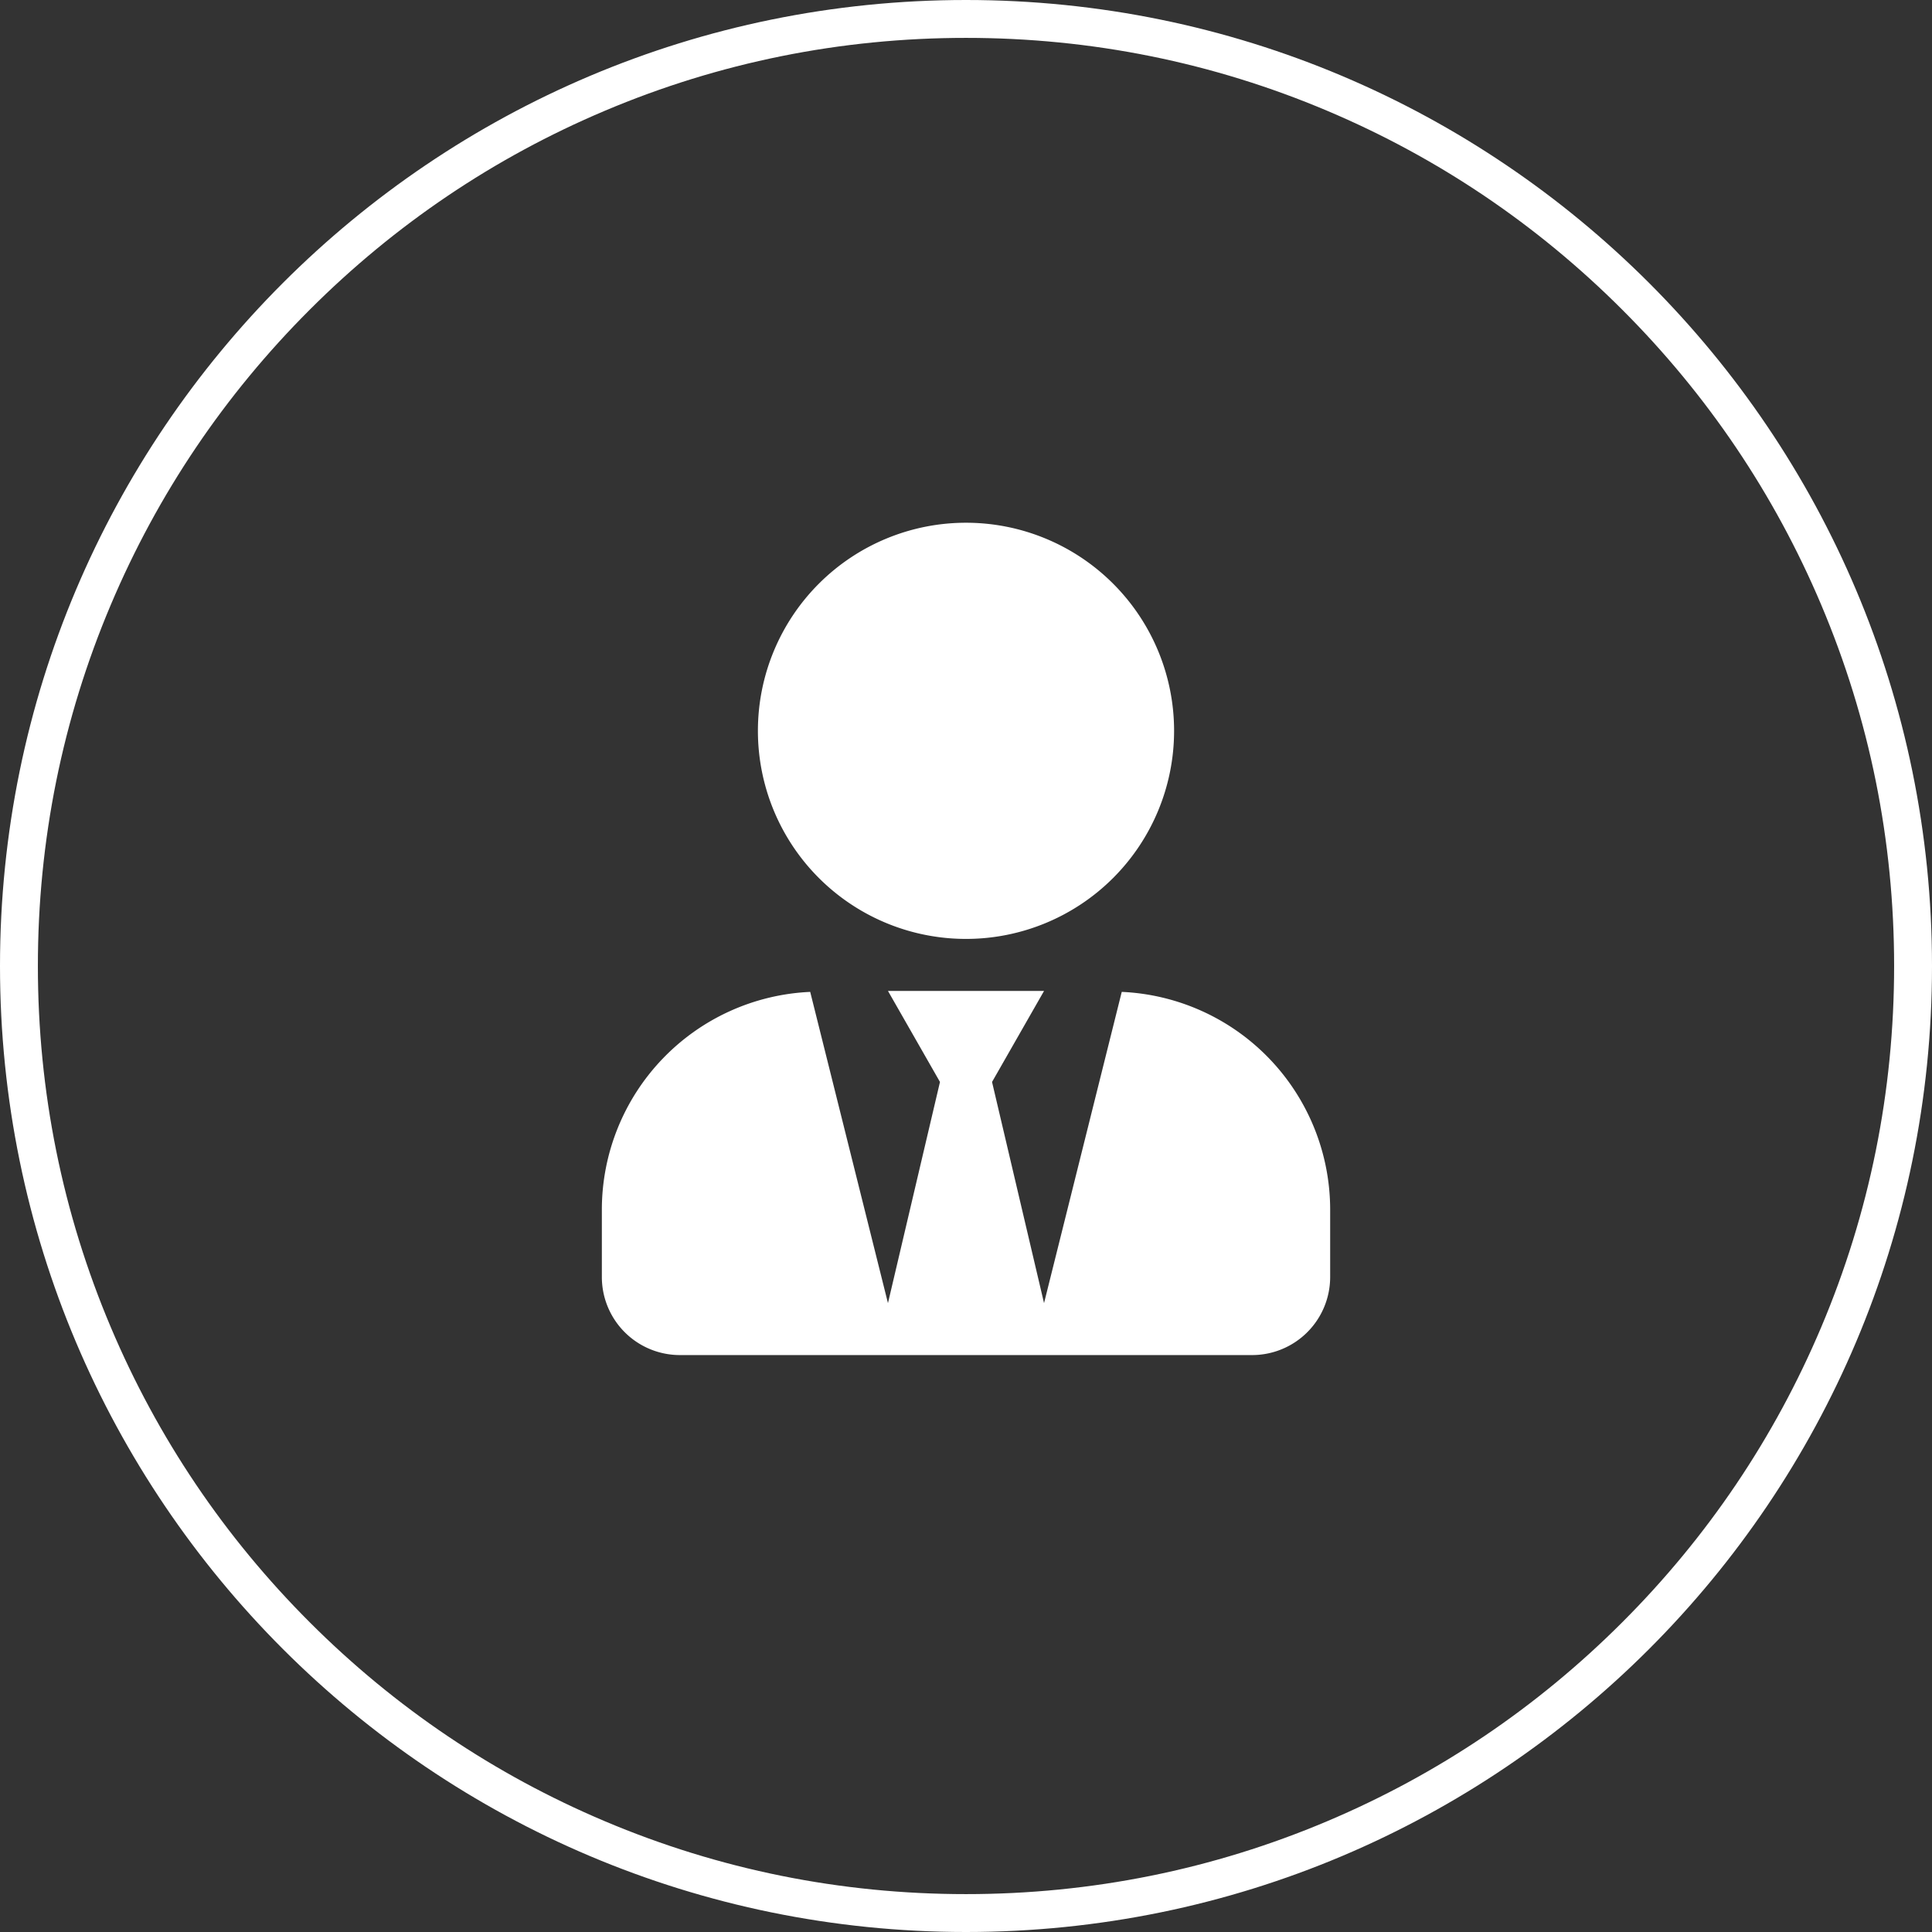
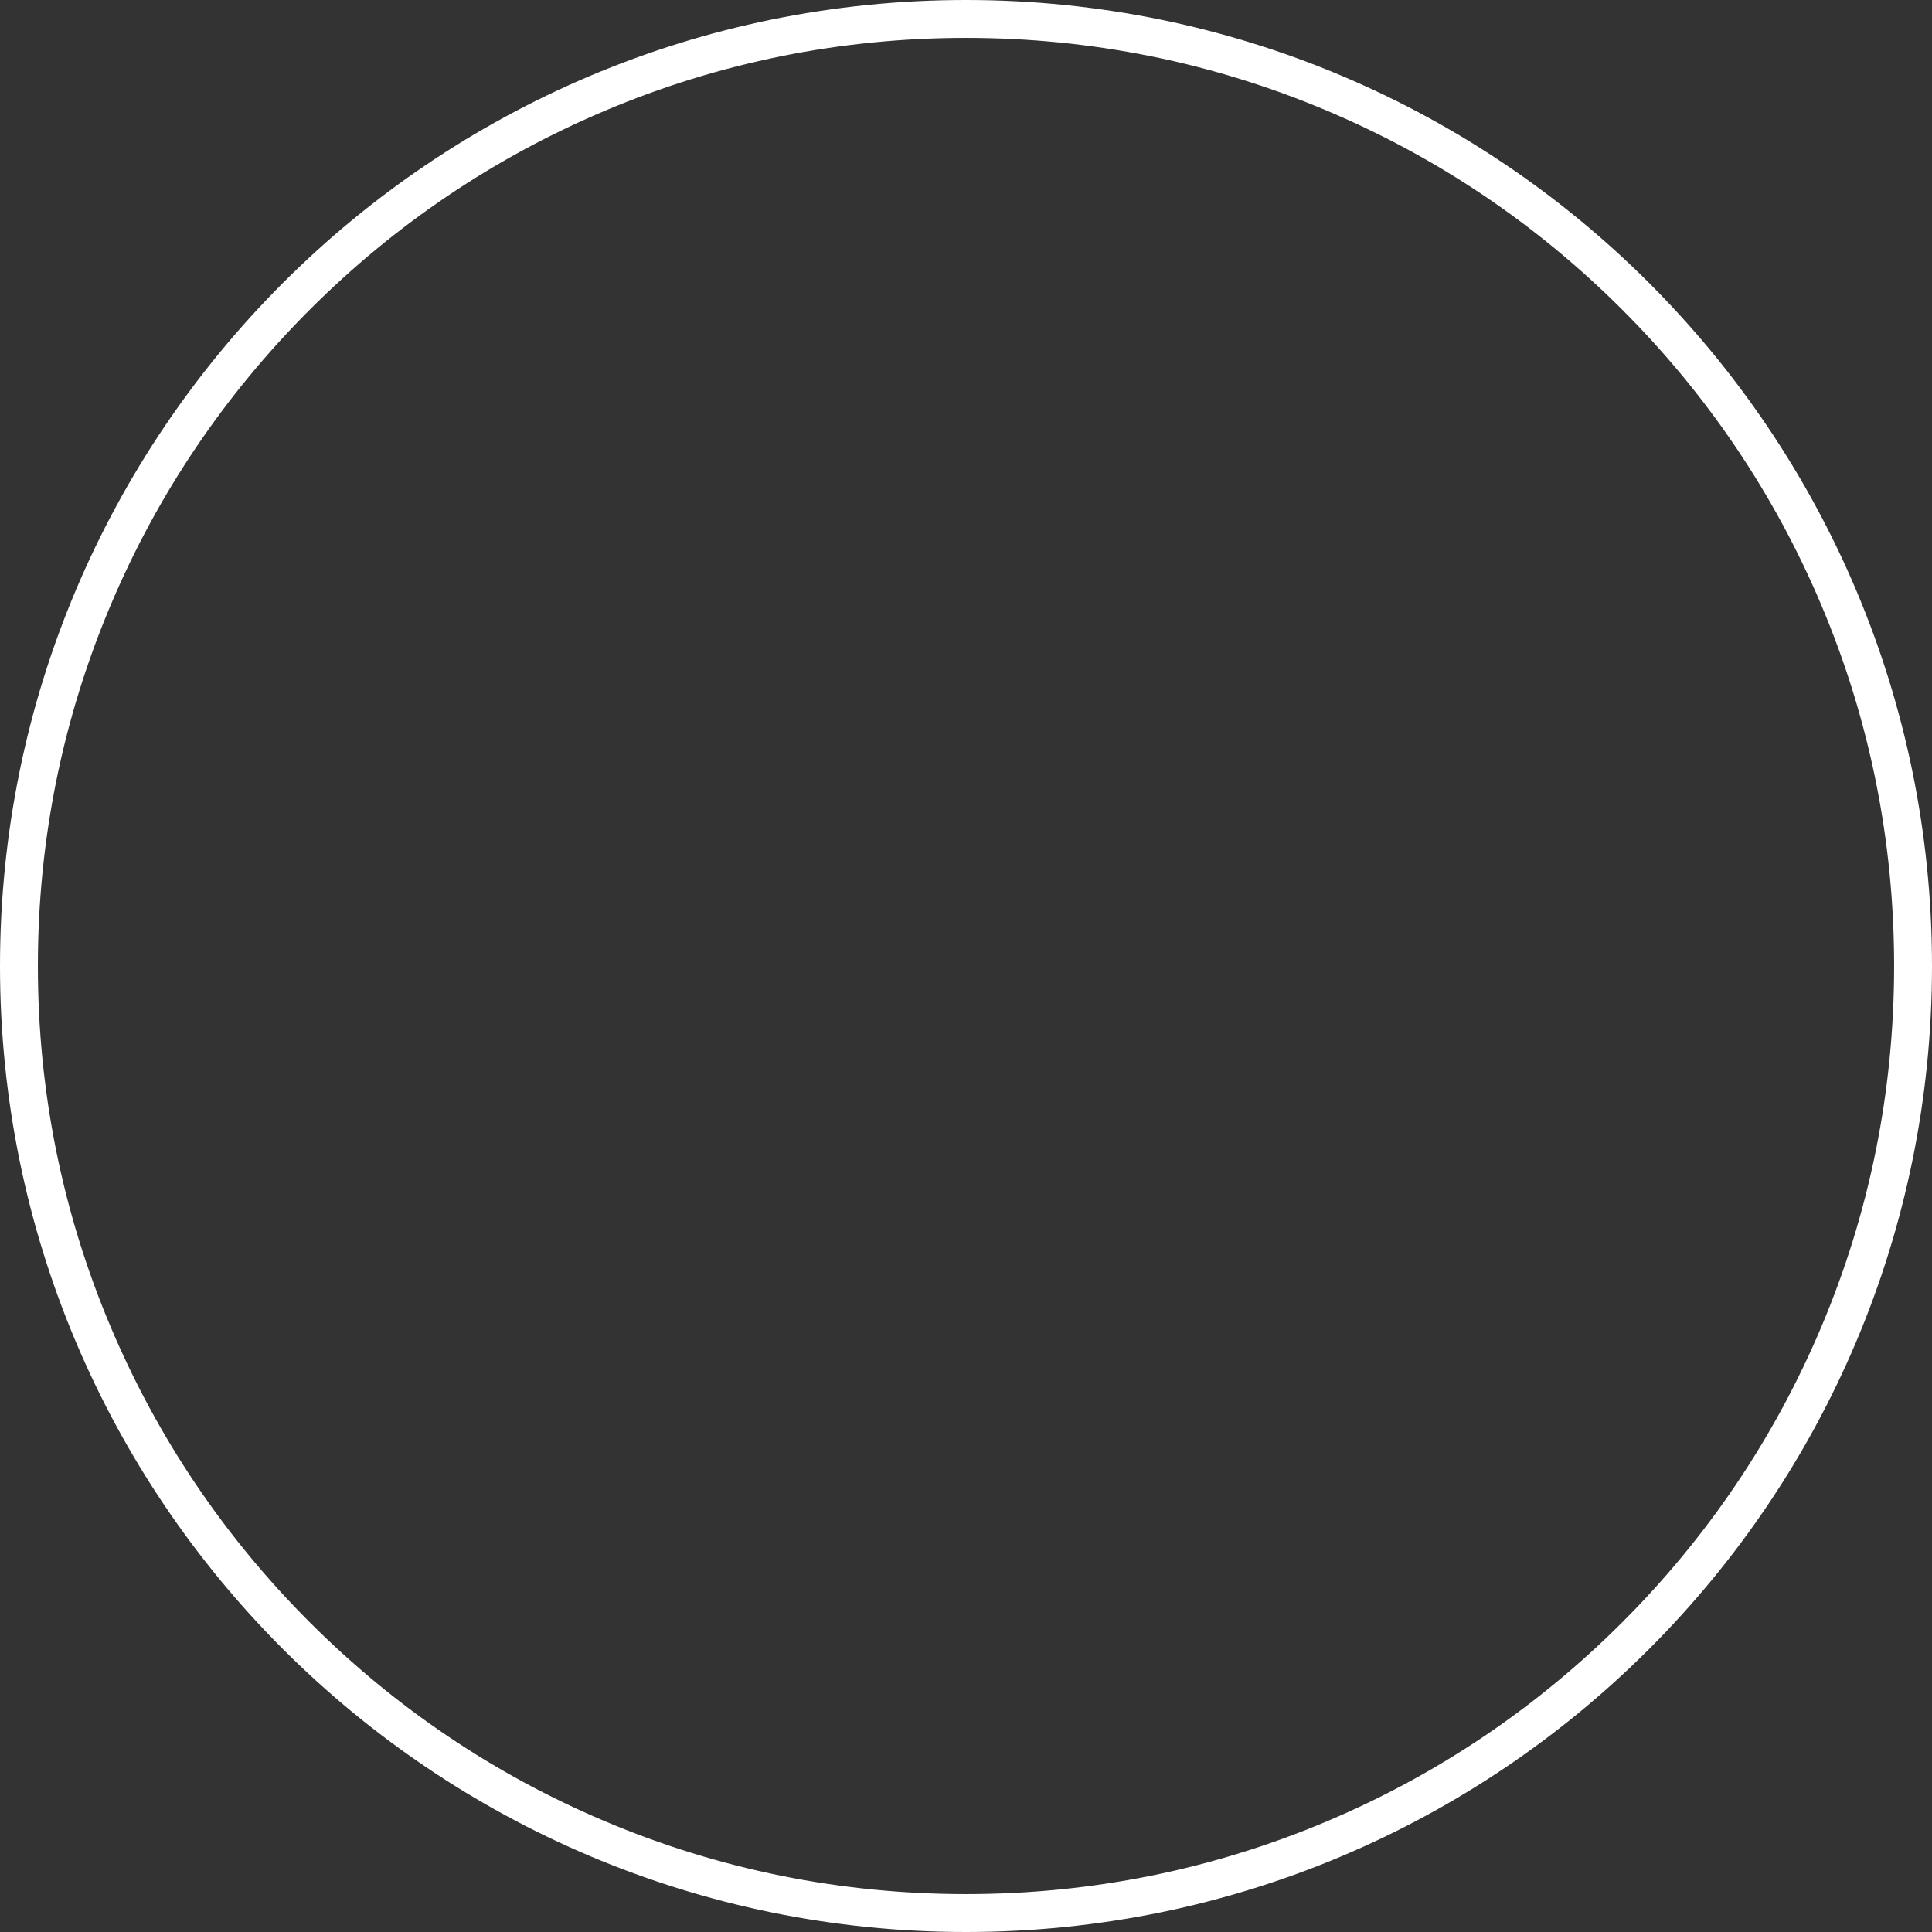
<svg xmlns="http://www.w3.org/2000/svg" width="102" height="102" viewBox="0 0 102 102">
  <rect x="0" y="0" width="102" height="102" fill="#333333" stroke="none" />
  <defs>
    <style>.a{fill:none;}.b{fill:#fff;}.c,.d{stroke:none;}.d{fill:#fff;}</style>
  </defs>
  <g transform="translate(-909 -2268)">
    <g class="a" transform="translate(909 2268)">
-       <path class="c" d="M51,0A51,51,0,1,1,0,51,51,51,0,0,1,51,0Z" />
      <path class="d" d="M 51 2 C 44.384 2 37.967 3.295 31.928 5.85 C 26.093 8.318 20.852 11.851 16.352 16.352 C 11.851 20.852 8.318 26.093 5.85 31.928 C 3.295 37.967 2 44.384 2 51 C 2 57.616 3.295 64.033 5.85 70.072 C 8.318 75.907 11.851 81.148 16.352 85.648 C 20.852 90.149 26.093 93.682 31.928 96.15 C 37.967 98.705 44.384 100 51 100 C 57.616 100 64.033 98.705 70.072 96.15 C 75.907 93.682 81.148 90.149 85.648 85.648 C 90.149 81.148 93.682 75.907 96.15 70.072 C 98.705 64.033 100 57.616 100 51 C 100 44.384 98.705 37.967 96.15 31.928 C 93.682 26.093 90.149 20.852 85.648 16.352 C 81.148 11.851 75.907 8.318 70.072 5.85 C 64.033 3.295 57.616 2 51 2 M 51 0 C 79.167 0 102 22.833 102 51 C 102 79.167 79.167 102 51 102 C 22.833 102 0 79.167 0 51 C 0 22.833 22.833 0 51 0 Z" />
    </g>
-     <path class="b" d="M19.225,21.972A10.986,10.986,0,1,0,8.239,10.986,10.985,10.985,0,0,0,19.225,21.972Zm8.222,2.8L23.345,41.2,20.6,29.524l2.746-4.806H15.105l2.746,4.806L15.105,41.2,11,24.769A11.515,11.515,0,0,0,0,36.253v3.57a4.121,4.121,0,0,0,4.12,4.12H34.331a4.121,4.121,0,0,0,4.12-4.12v-3.57a11.515,11.515,0,0,0-11-11.484Z" transform="translate(940.775 2295.598)" />
  </g>
</svg>